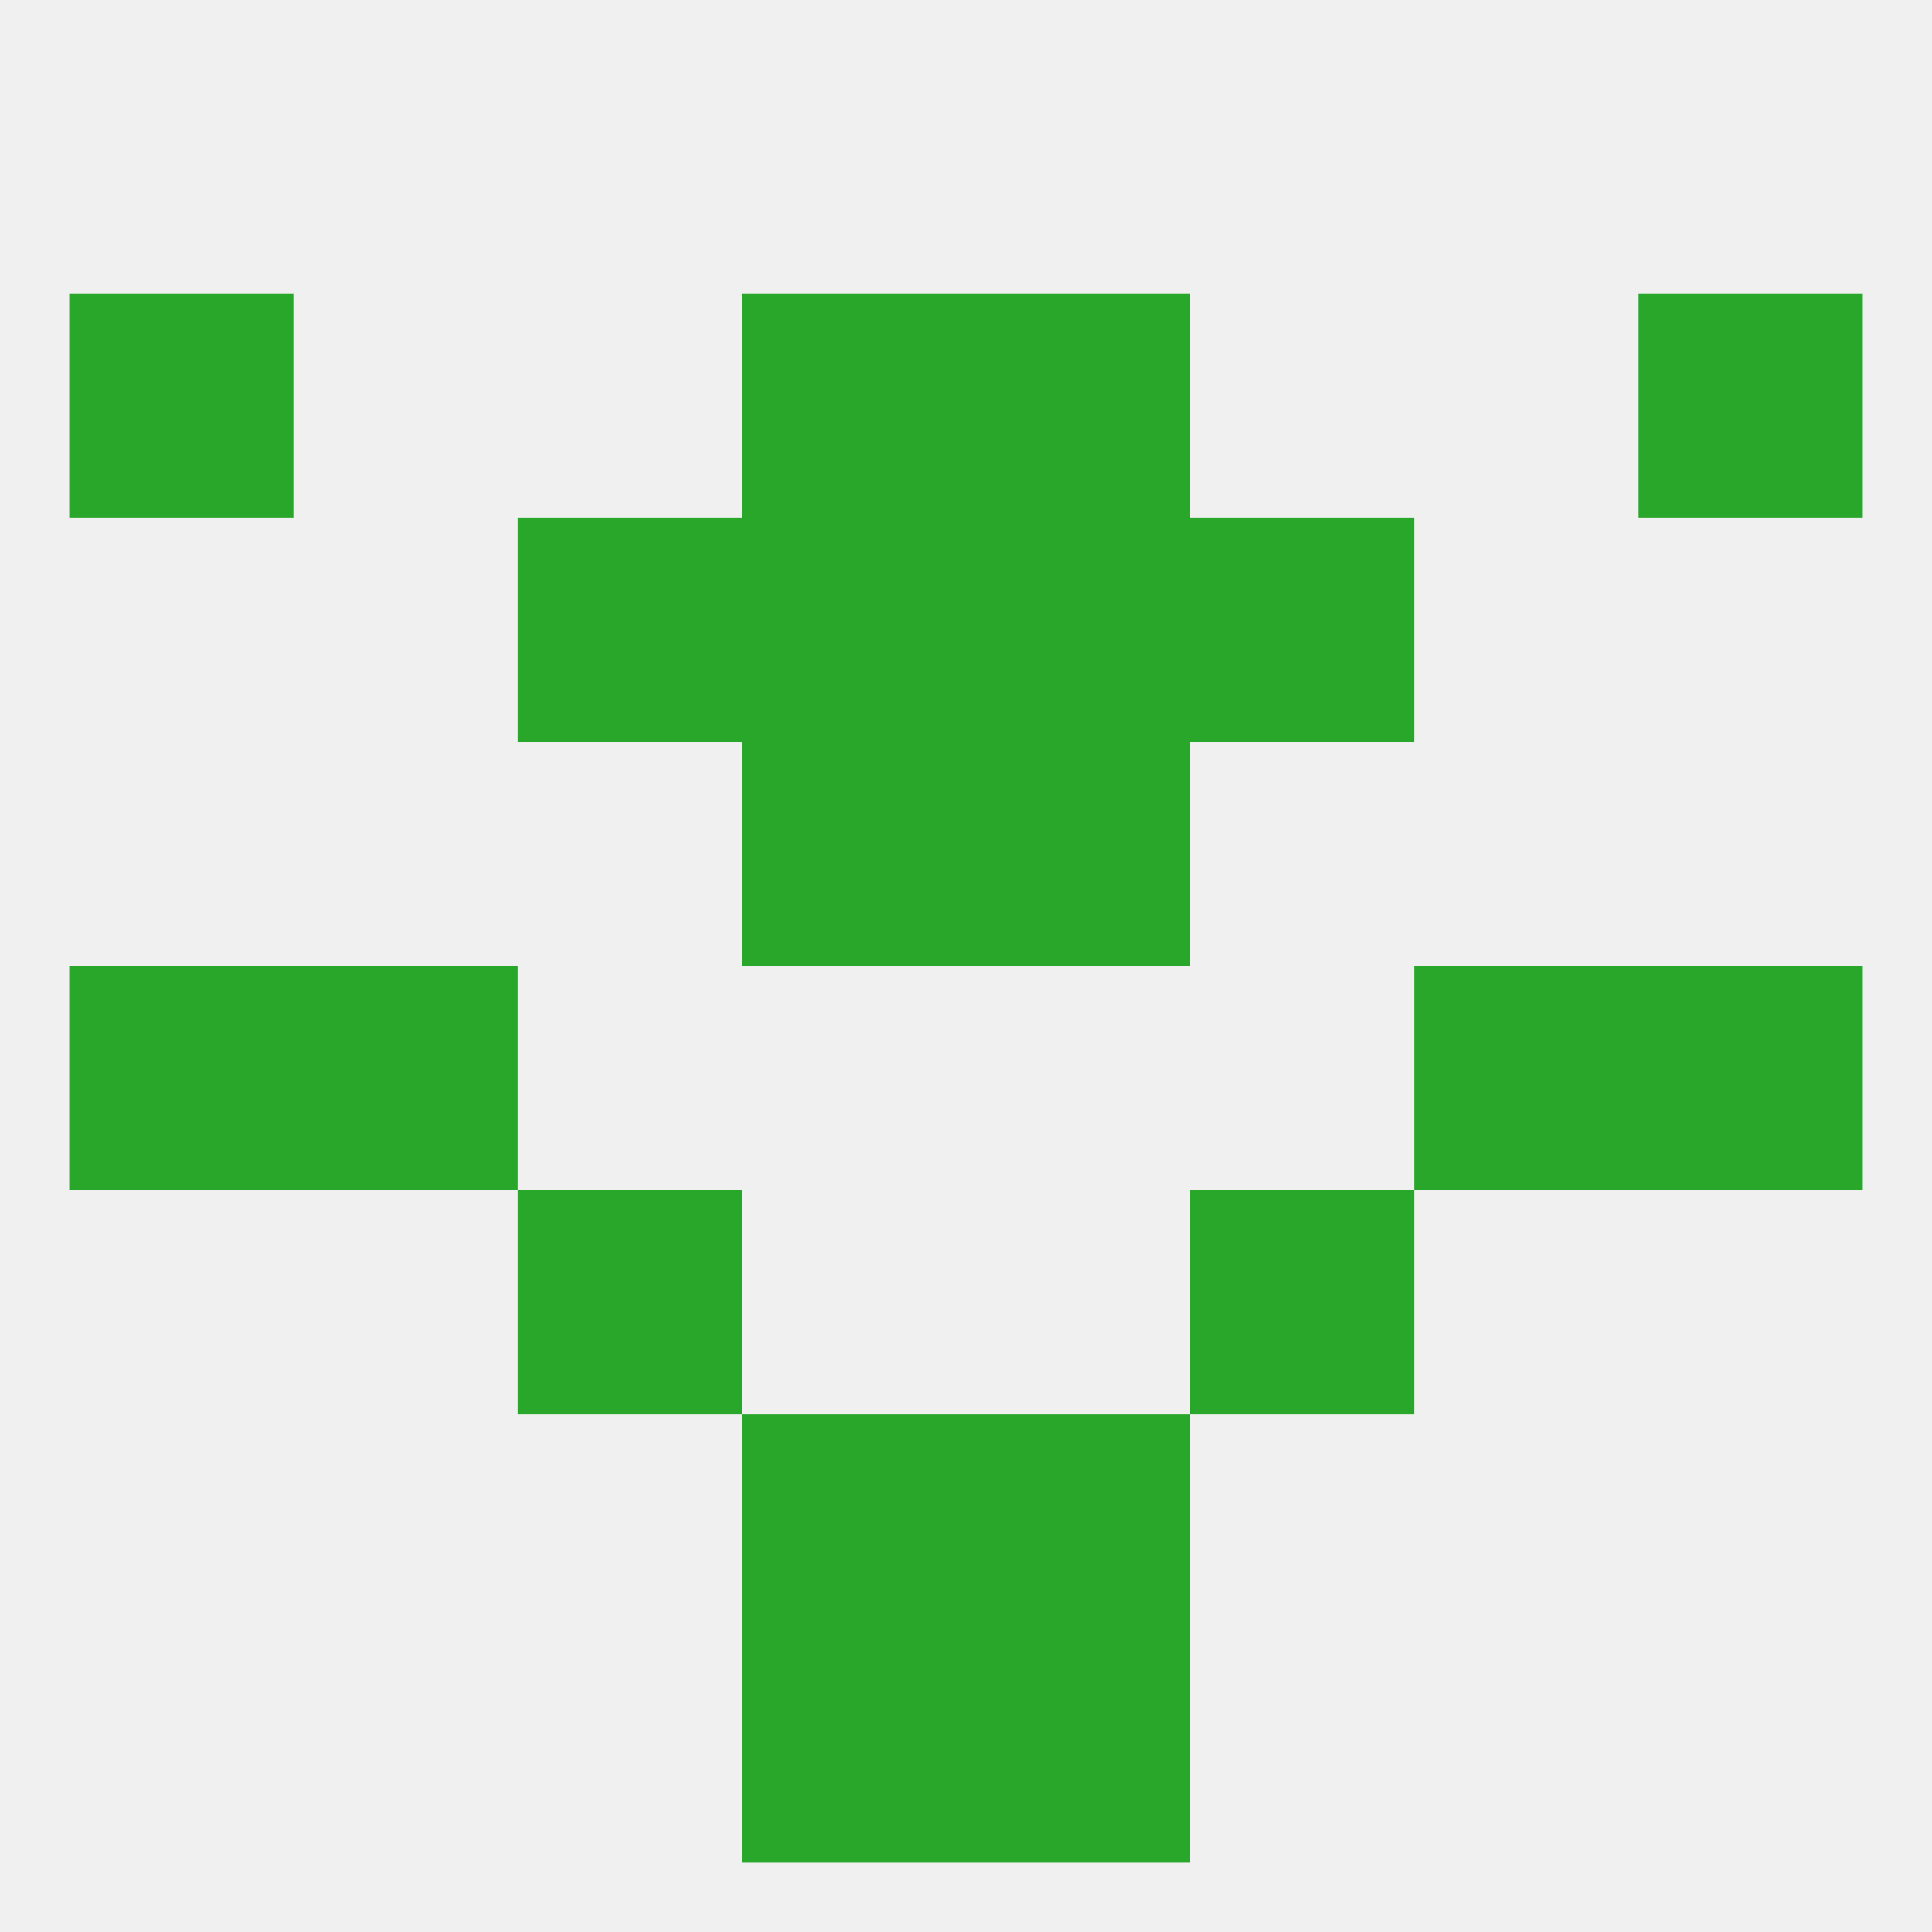
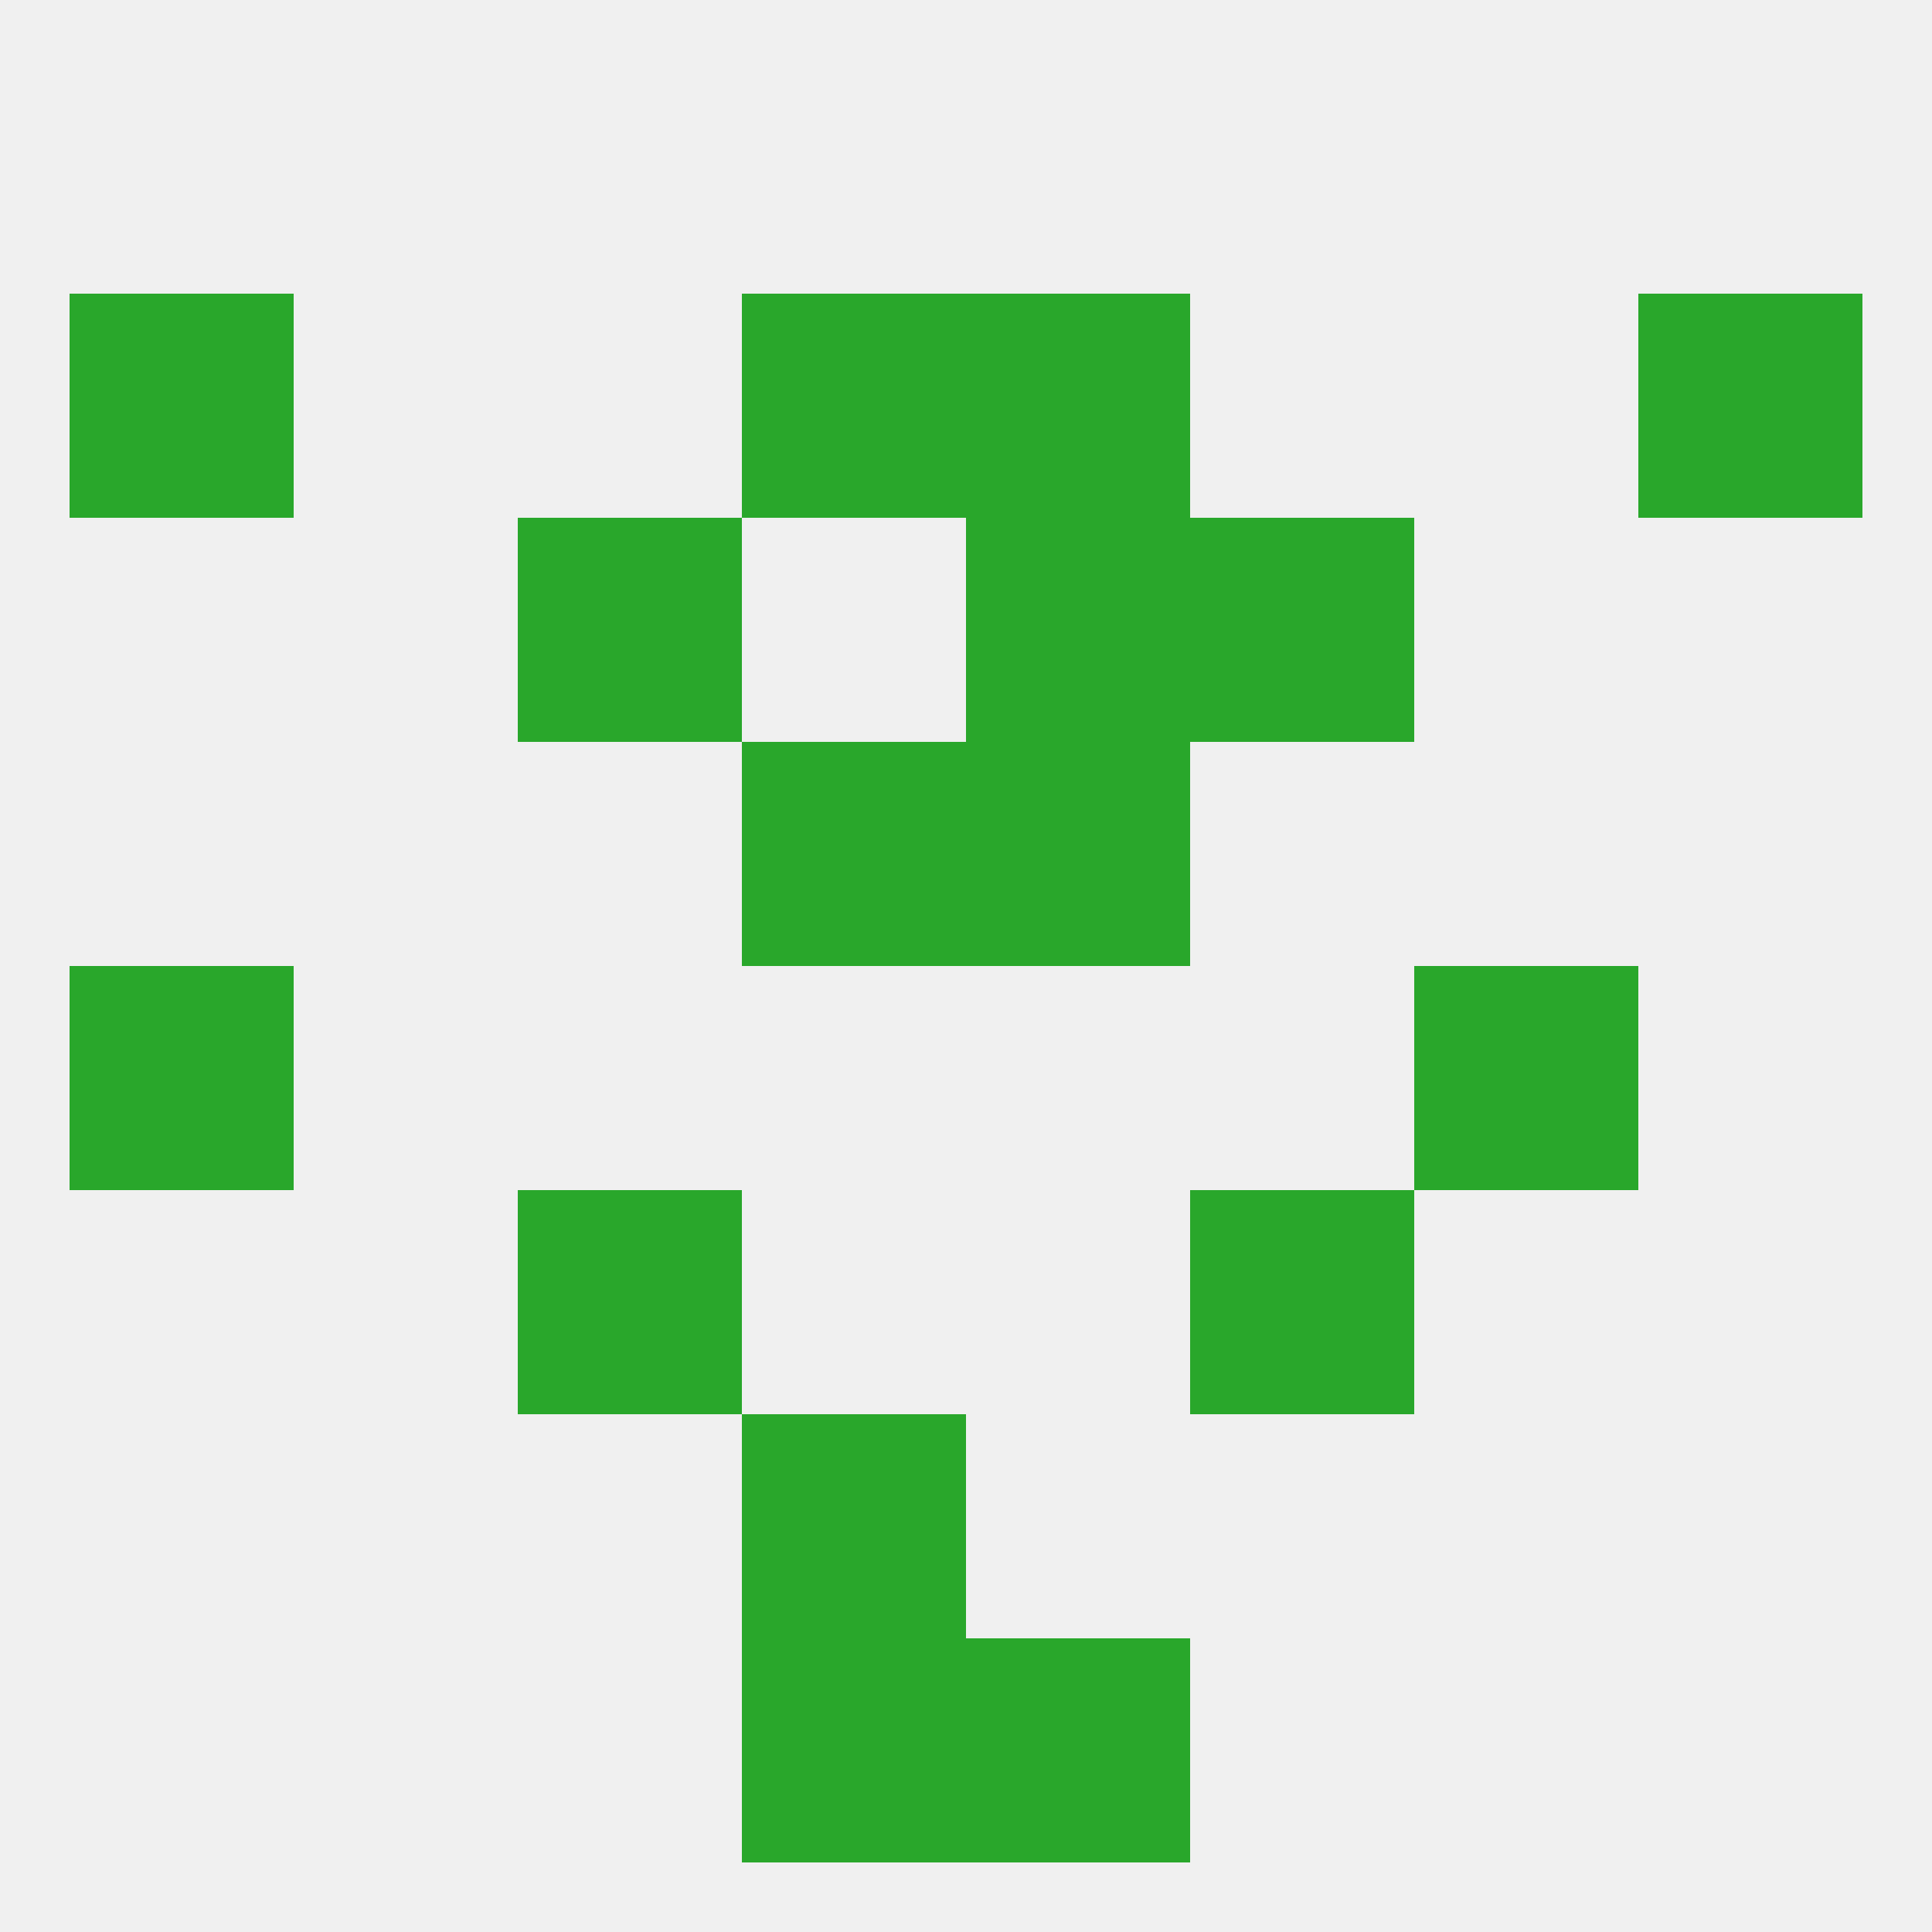
<svg xmlns="http://www.w3.org/2000/svg" version="1.1" baseprofile="full" width="250" height="250" viewBox="0 0 250 250">
  <rect width="100%" height="100%" fill="rgba(240,240,240,255)" />
  <rect x="67" y="67" width="29" height="29" fill="rgba(41,167,43,255)" />
  <rect x="154" y="67" width="29" height="29" fill="rgba(41,167,43,255)" />
-   <rect x="96" y="67" width="29" height="29" fill="rgba(41,167,43,255)" />
  <rect x="125" y="67" width="29" height="29" fill="rgba(41,167,43,255)" />
  <rect x="96" y="96" width="29" height="29" fill="rgba(41,167,43,255)" />
  <rect x="125" y="96" width="29" height="29" fill="rgba(41,167,43,255)" />
  <rect x="67" y="154" width="29" height="29" fill="rgba(41,167,43,255)" />
  <rect x="154" y="154" width="29" height="29" fill="rgba(41,167,43,255)" />
  <rect x="9" y="125" width="29" height="29" fill="rgba(41,167,43,255)" />
-   <rect x="212" y="125" width="29" height="29" fill="rgba(41,167,43,255)" />
-   <rect x="38" y="125" width="29" height="29" fill="rgba(41,167,43,255)" />
  <rect x="183" y="125" width="29" height="29" fill="rgba(41,167,43,255)" />
  <rect x="96" y="183" width="29" height="29" fill="rgba(41,167,43,255)" />
-   <rect x="125" y="183" width="29" height="29" fill="rgba(41,167,43,255)" />
  <rect x="96" y="212" width="29" height="29" fill="rgba(41,167,43,255)" />
  <rect x="125" y="212" width="29" height="29" fill="rgba(41,167,43,255)" />
  <rect x="9" y="38" width="29" height="29" fill="rgba(41,167,43,255)" />
  <rect x="212" y="38" width="29" height="29" fill="rgba(41,167,43,255)" />
  <rect x="96" y="38" width="29" height="29" fill="rgba(41,167,43,255)" />
  <rect x="125" y="38" width="29" height="29" fill="rgba(41,167,43,255)" />
</svg>